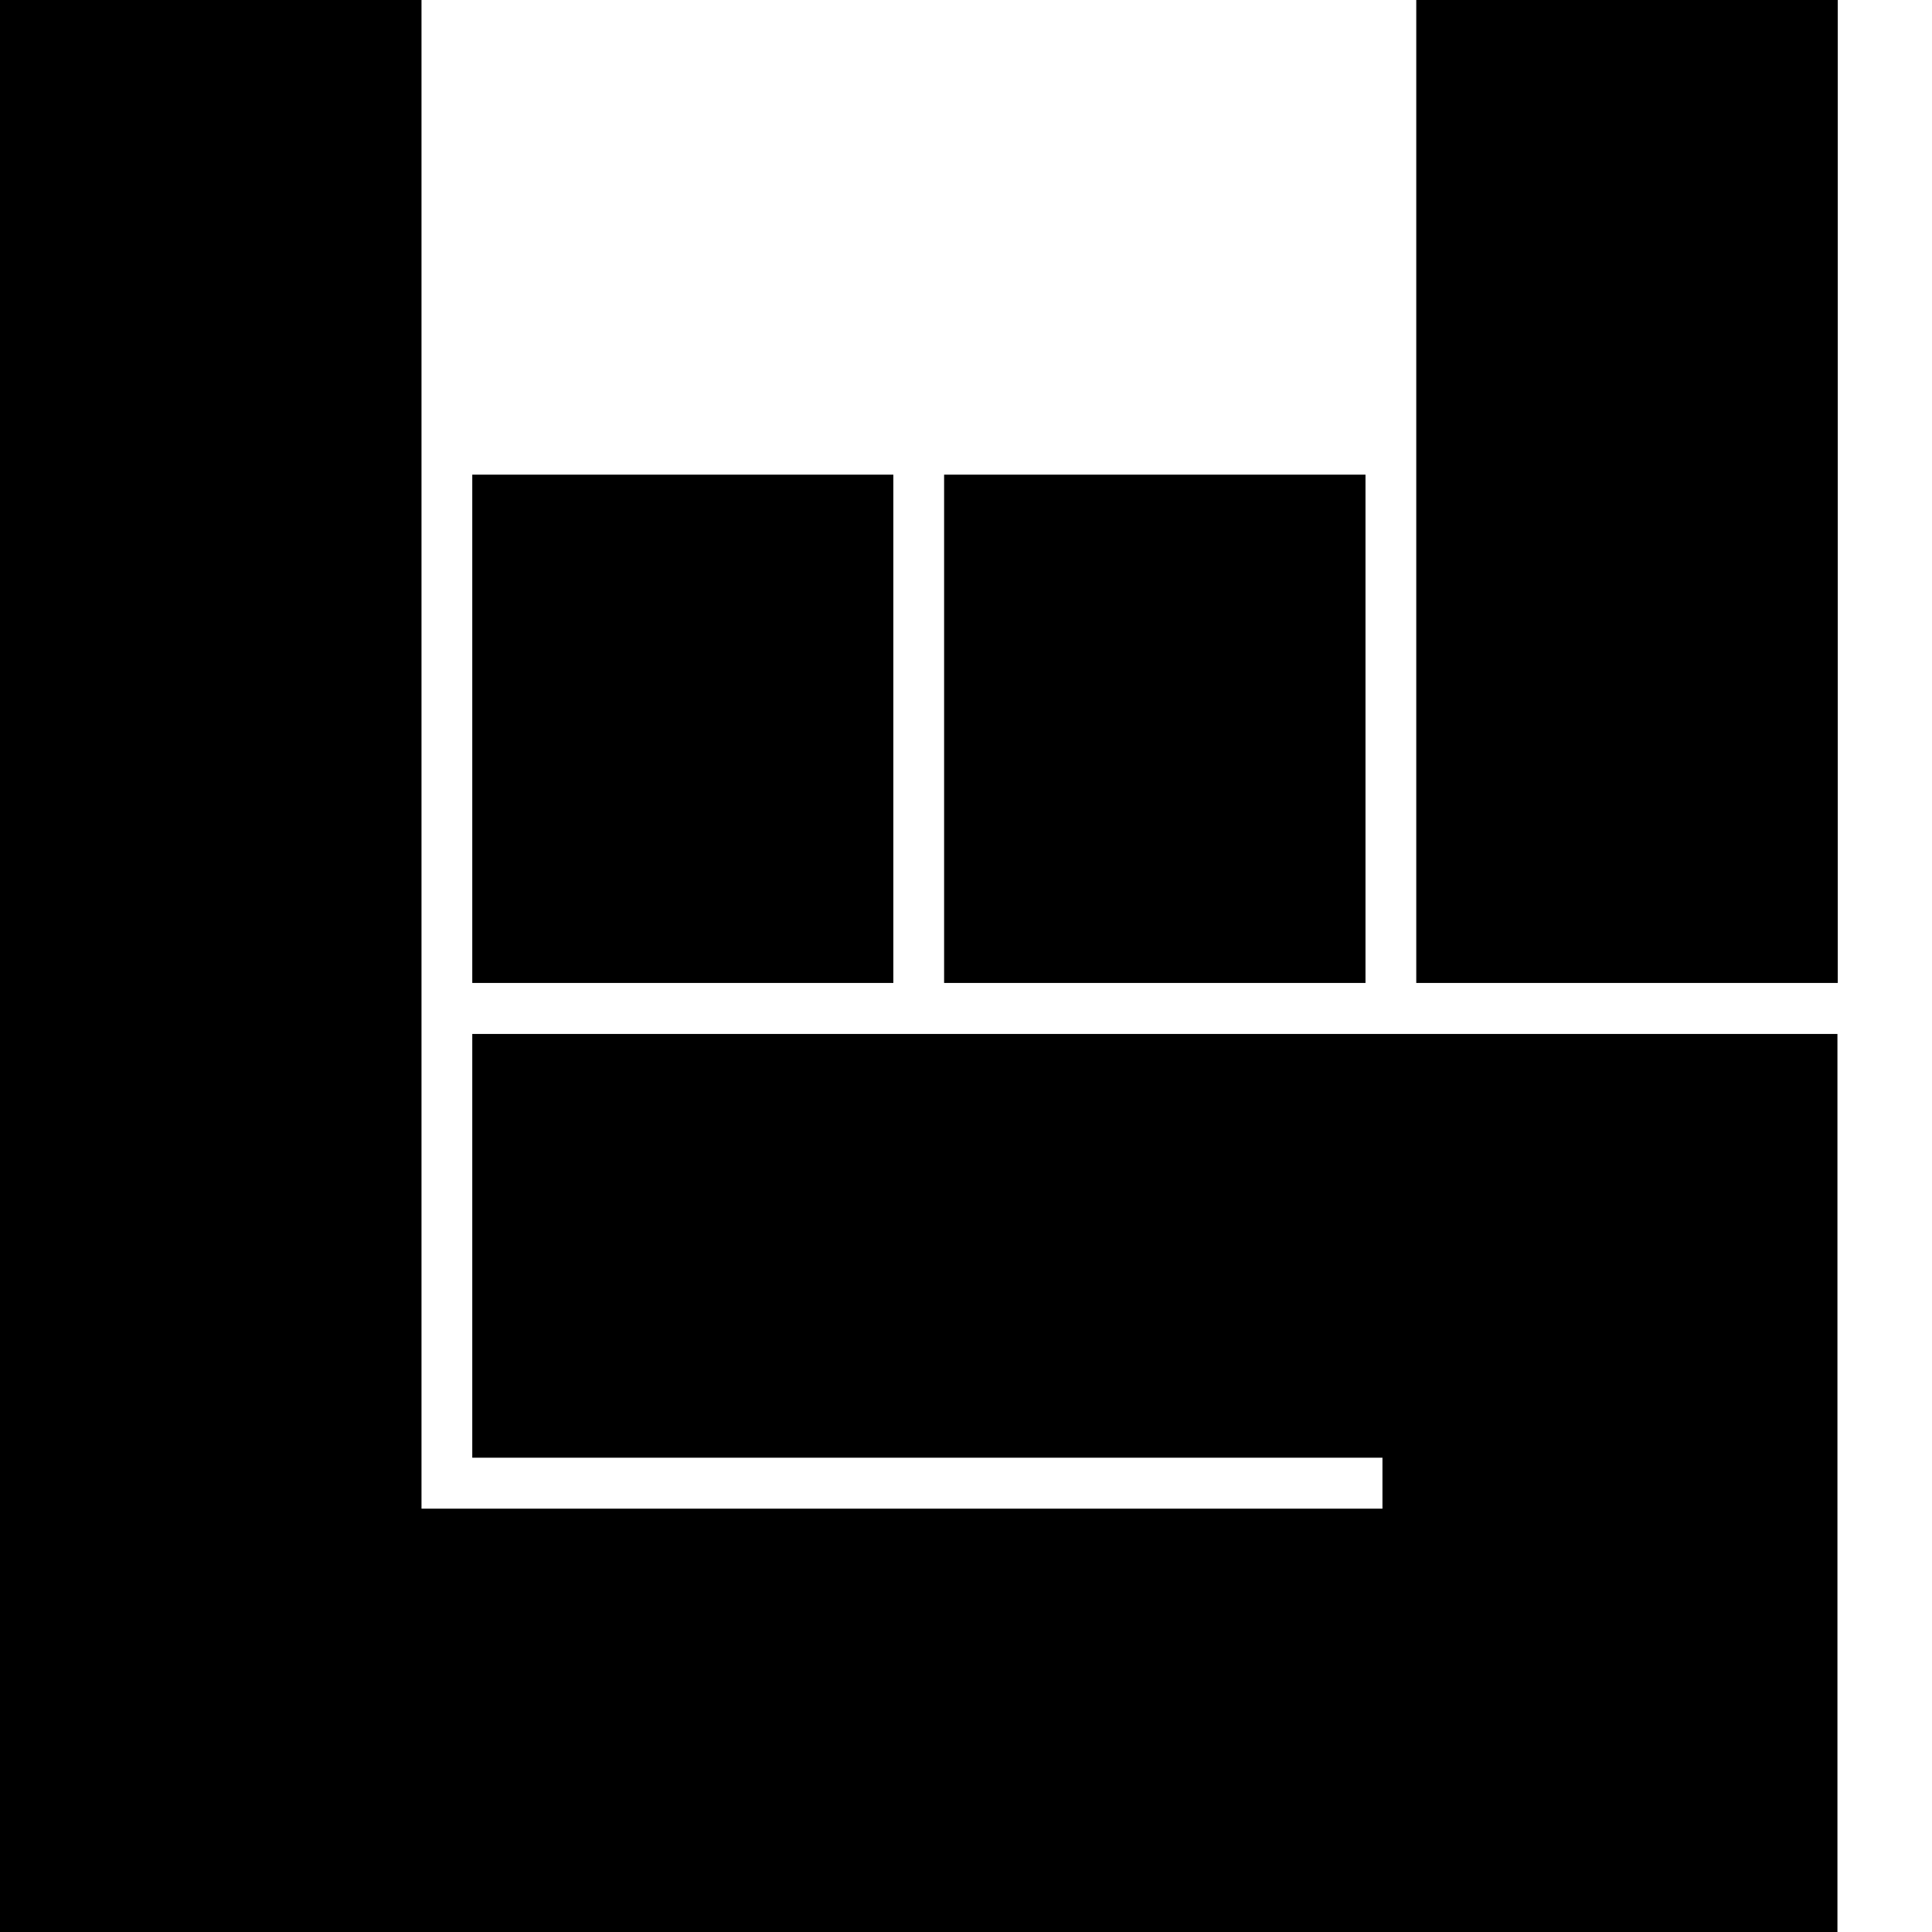
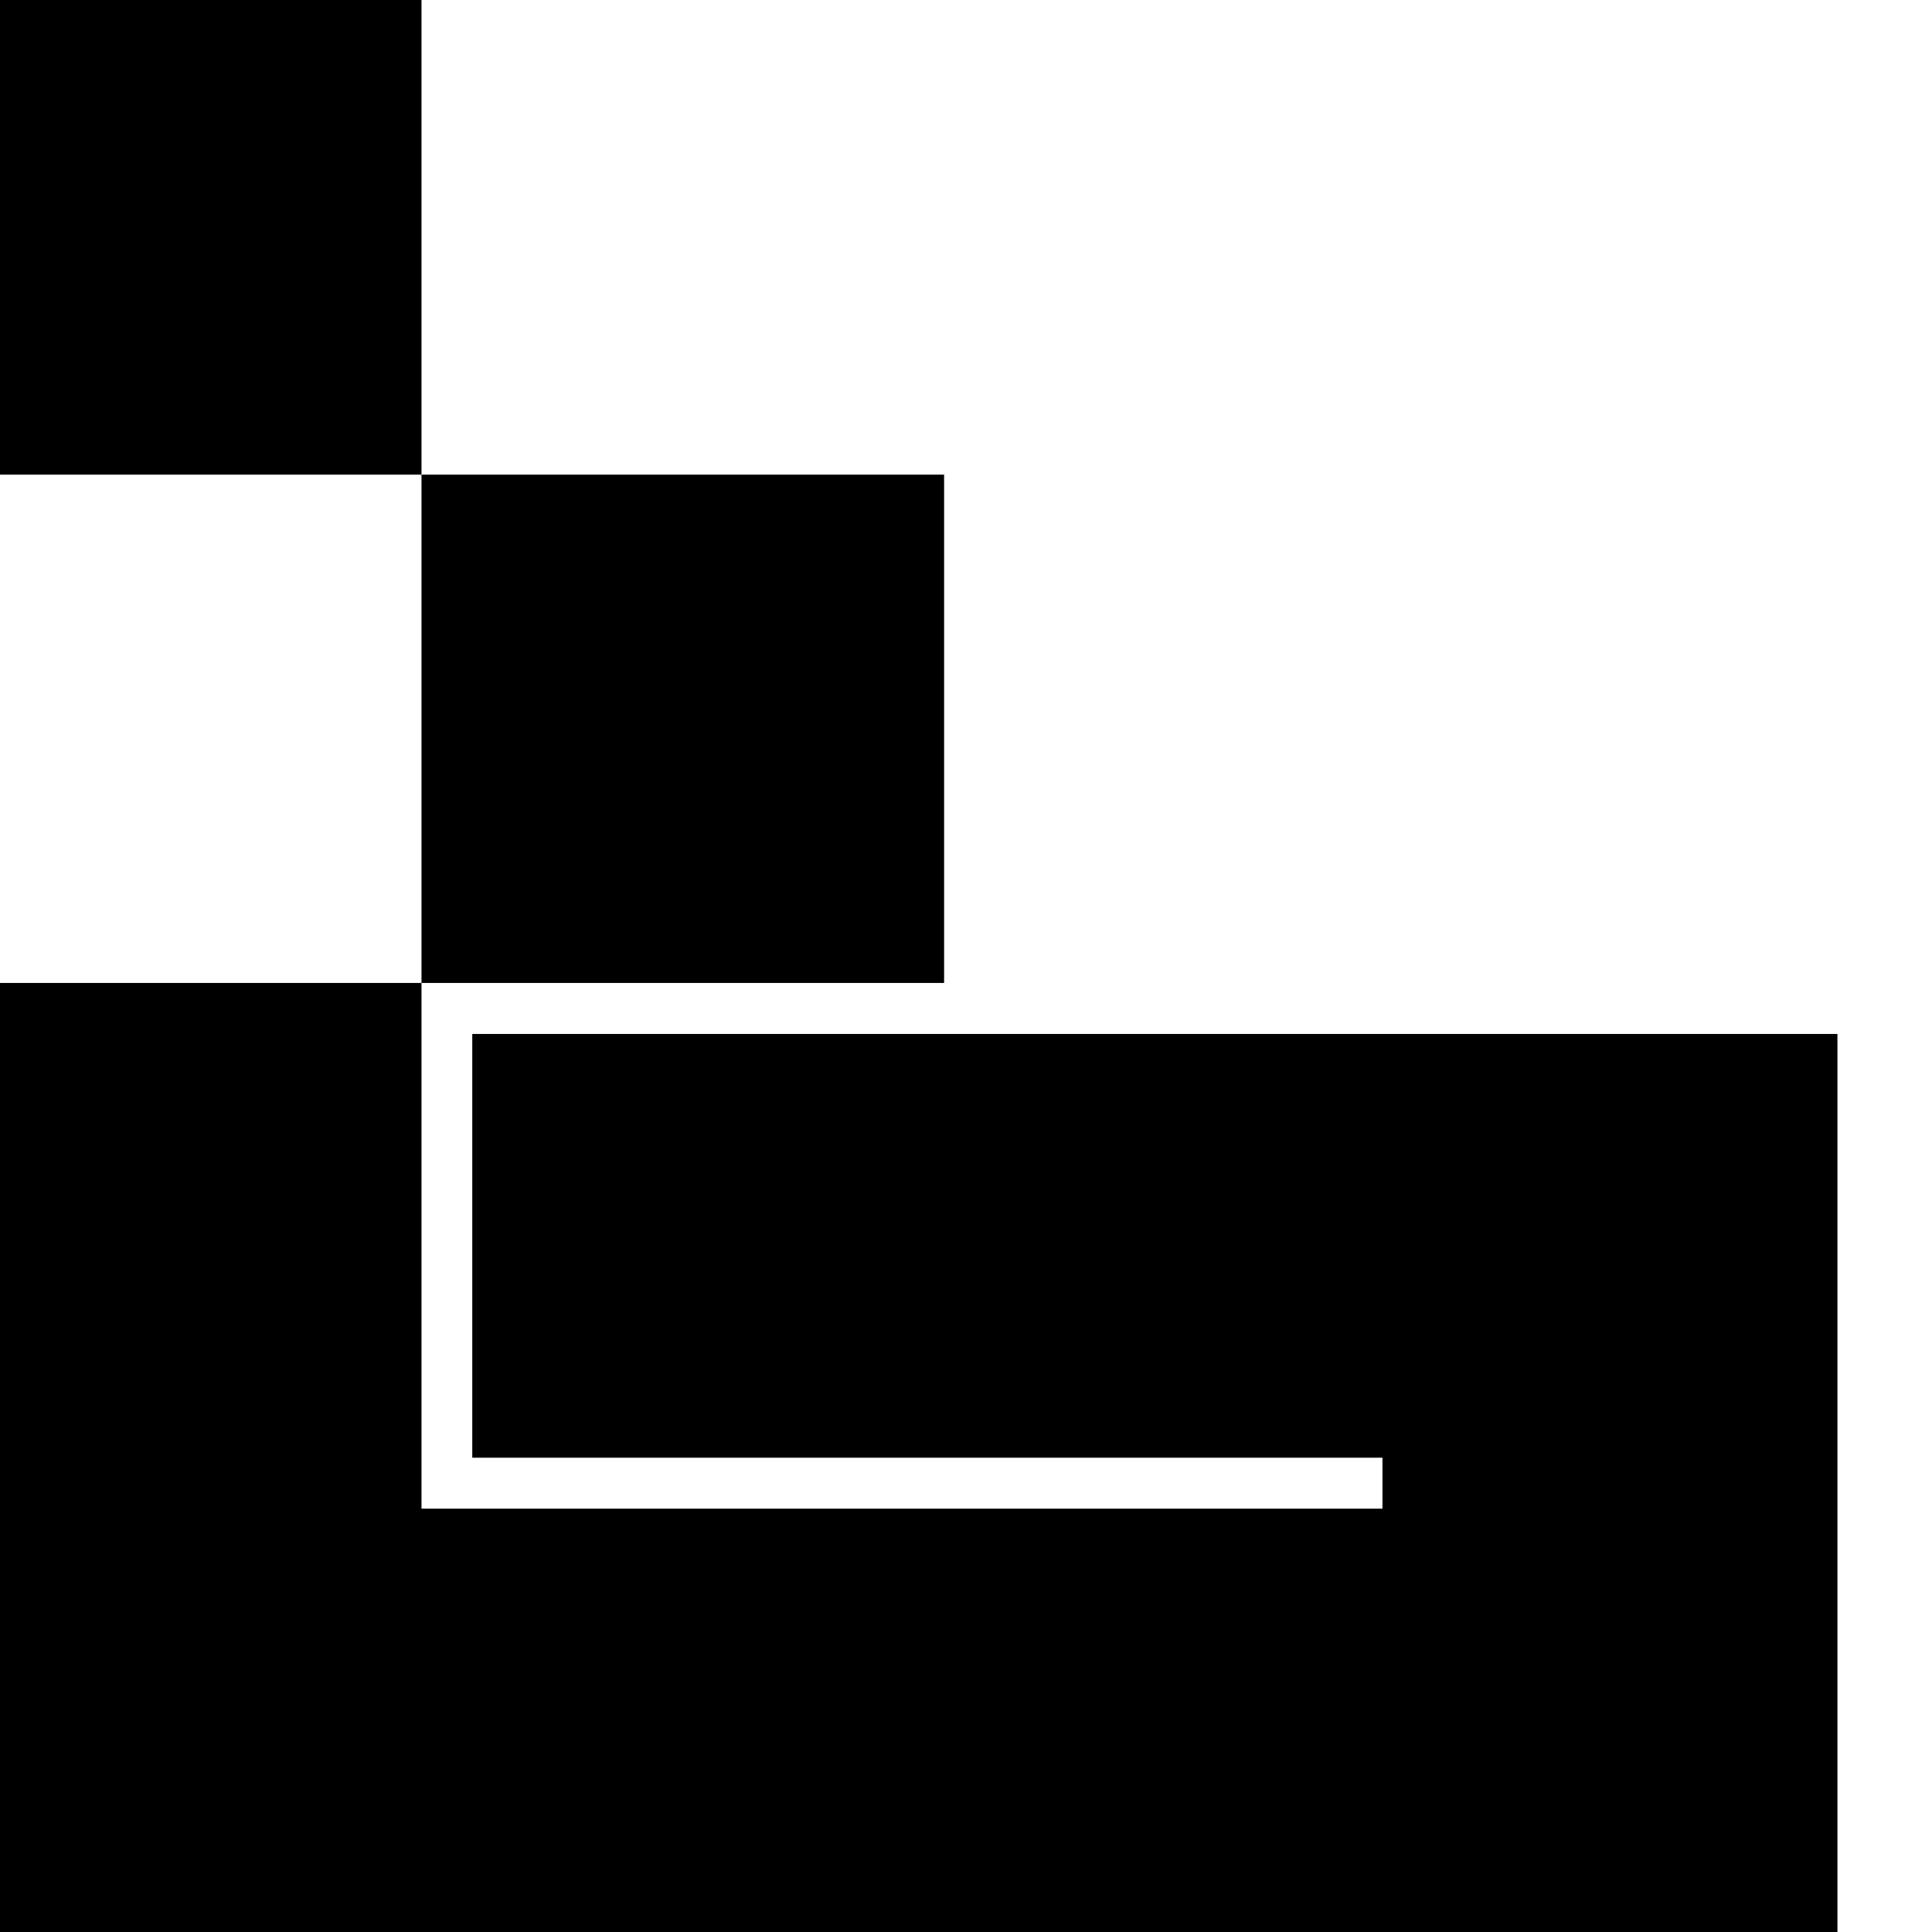
<svg xmlns="http://www.w3.org/2000/svg" viewBox="0 0 18 18" class="icon">
-   <path d="M3.927 0v14.056h8.953v-.475H4.4V9.633h12.719V18H0V0h3.927zm13.195 0v9.158h-3.927V0h3.927zm-4.4 4.422v4.736H8.796V4.422h3.928zm-4.399 0v4.736H4.4V4.422h3.924z" />
+   <path d="M3.927 0v14.056h8.953v-.475H4.4V9.633h12.719V18H0V0h3.927zv9.158h-3.927V0h3.927zm-4.4 4.422v4.736H8.796V4.422h3.928zm-4.399 0v4.736H4.4V4.422h3.924z" />
</svg>